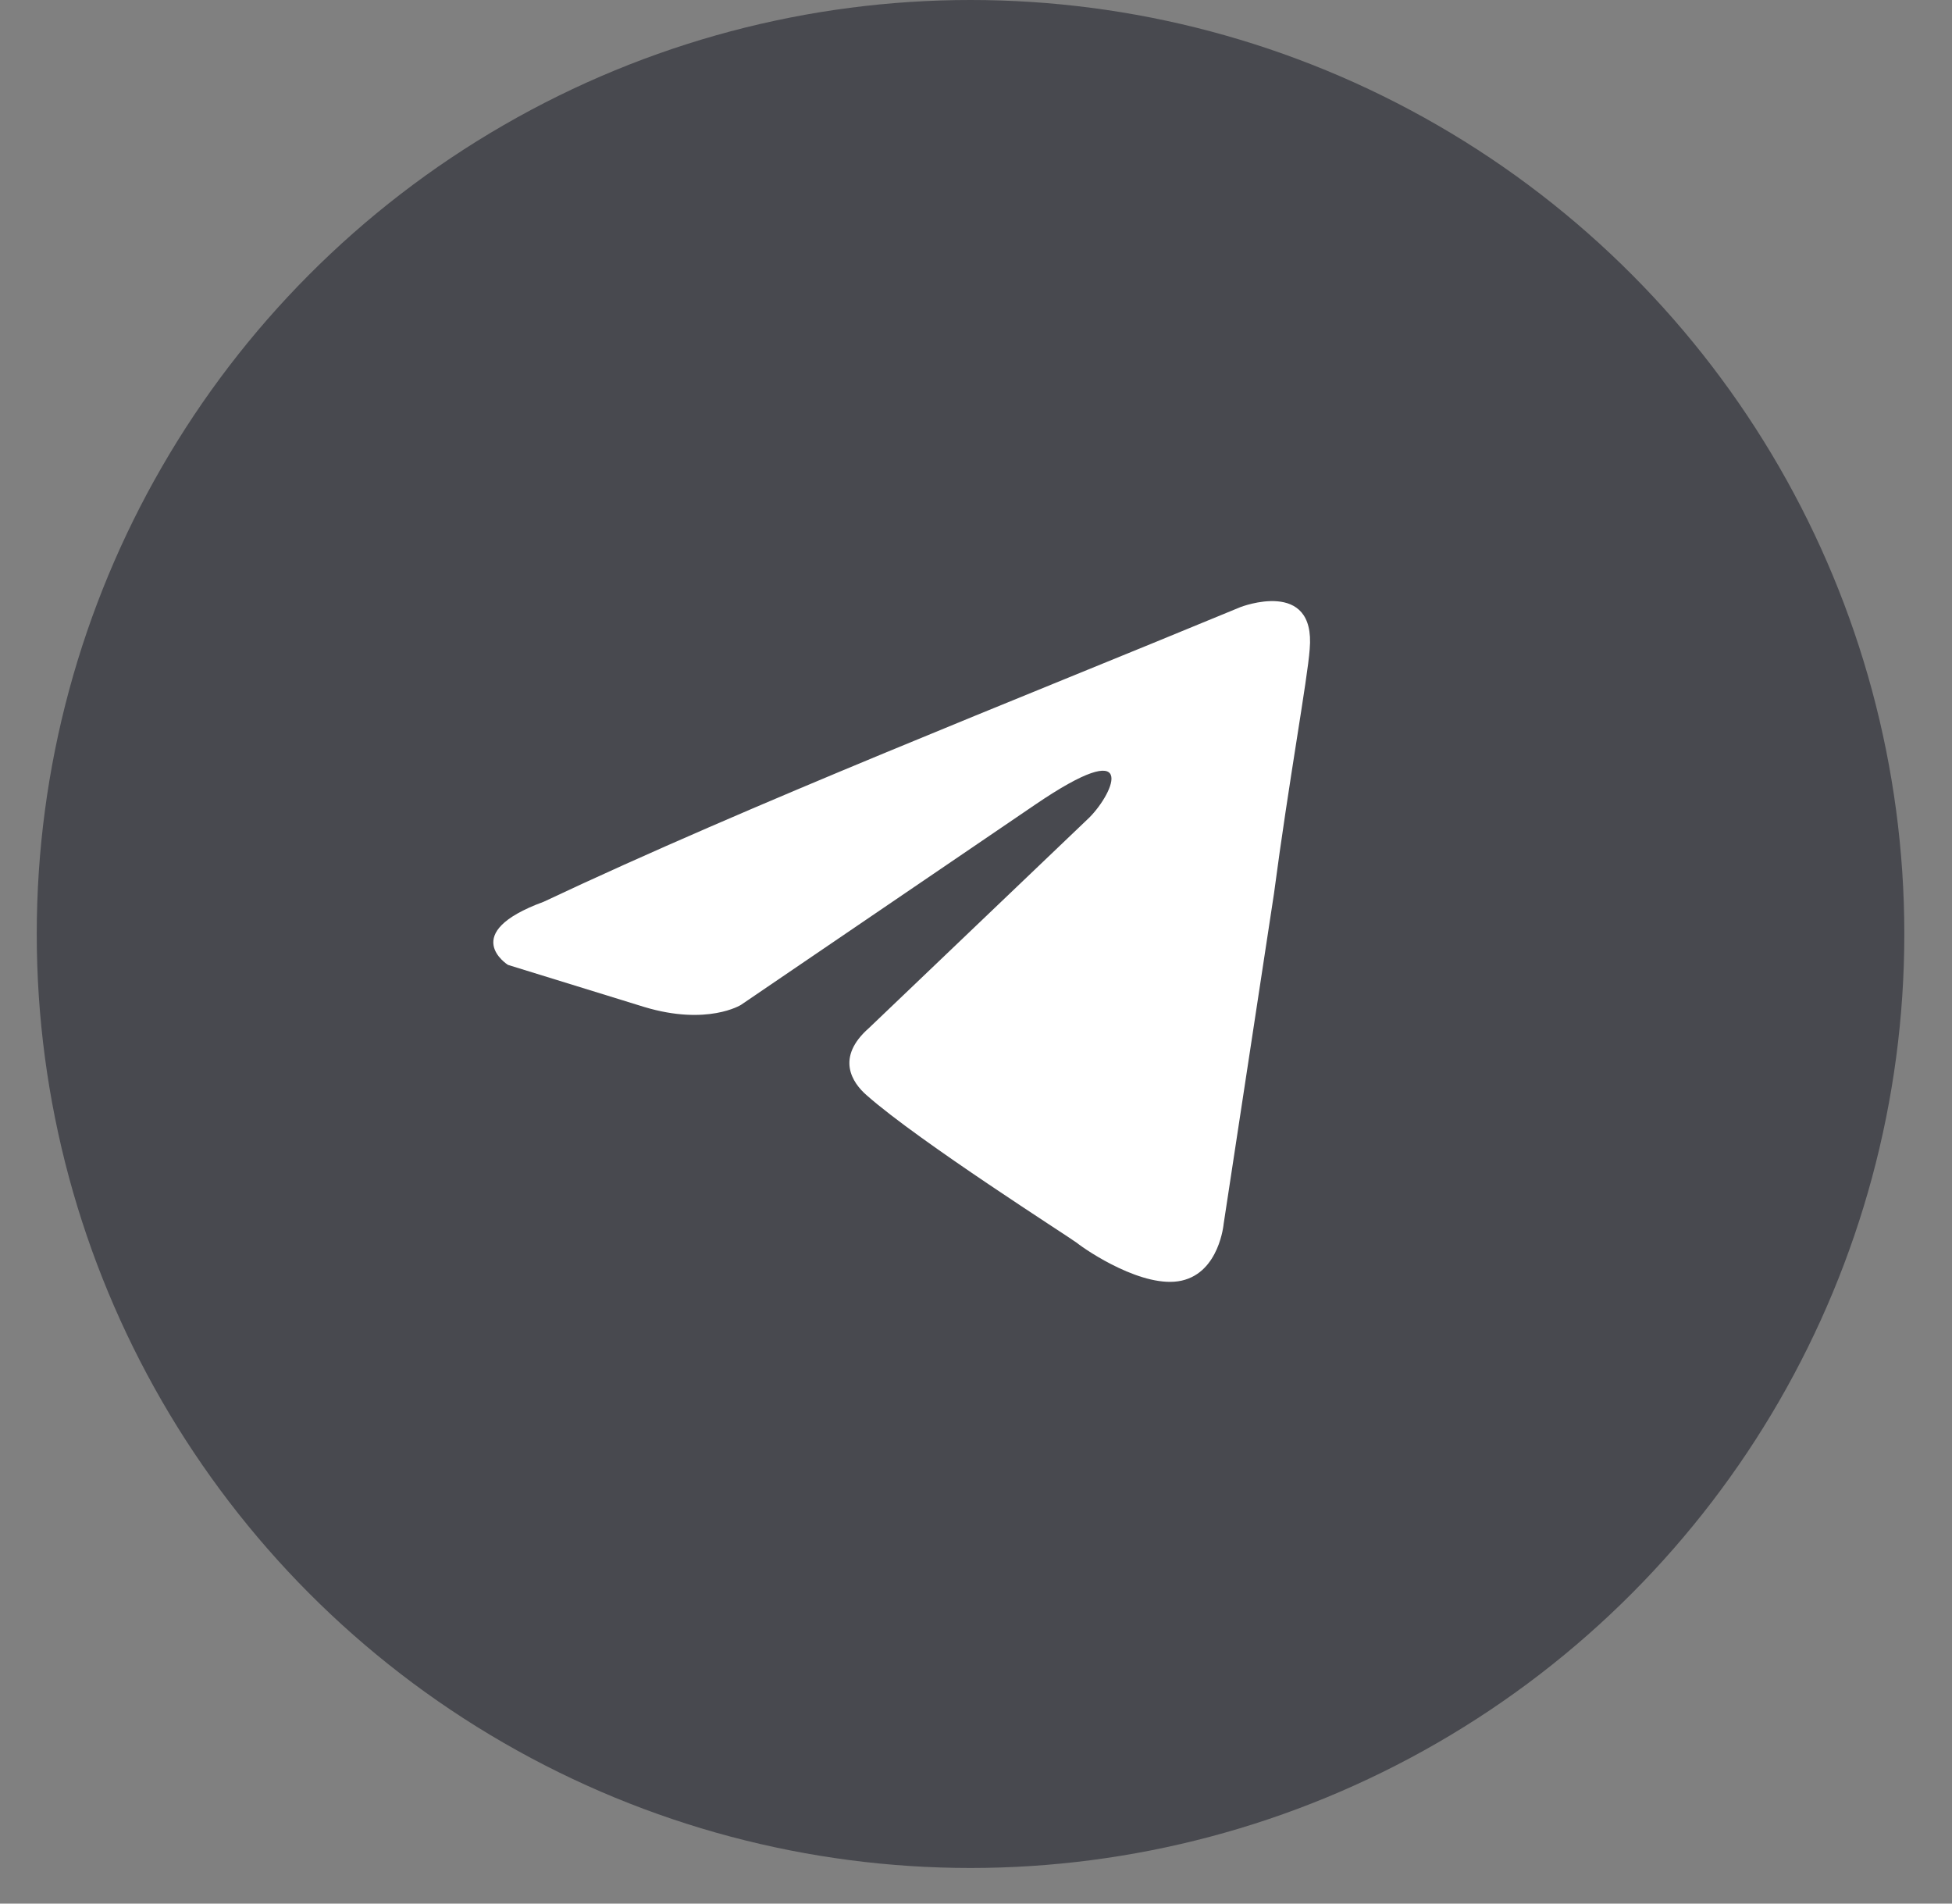
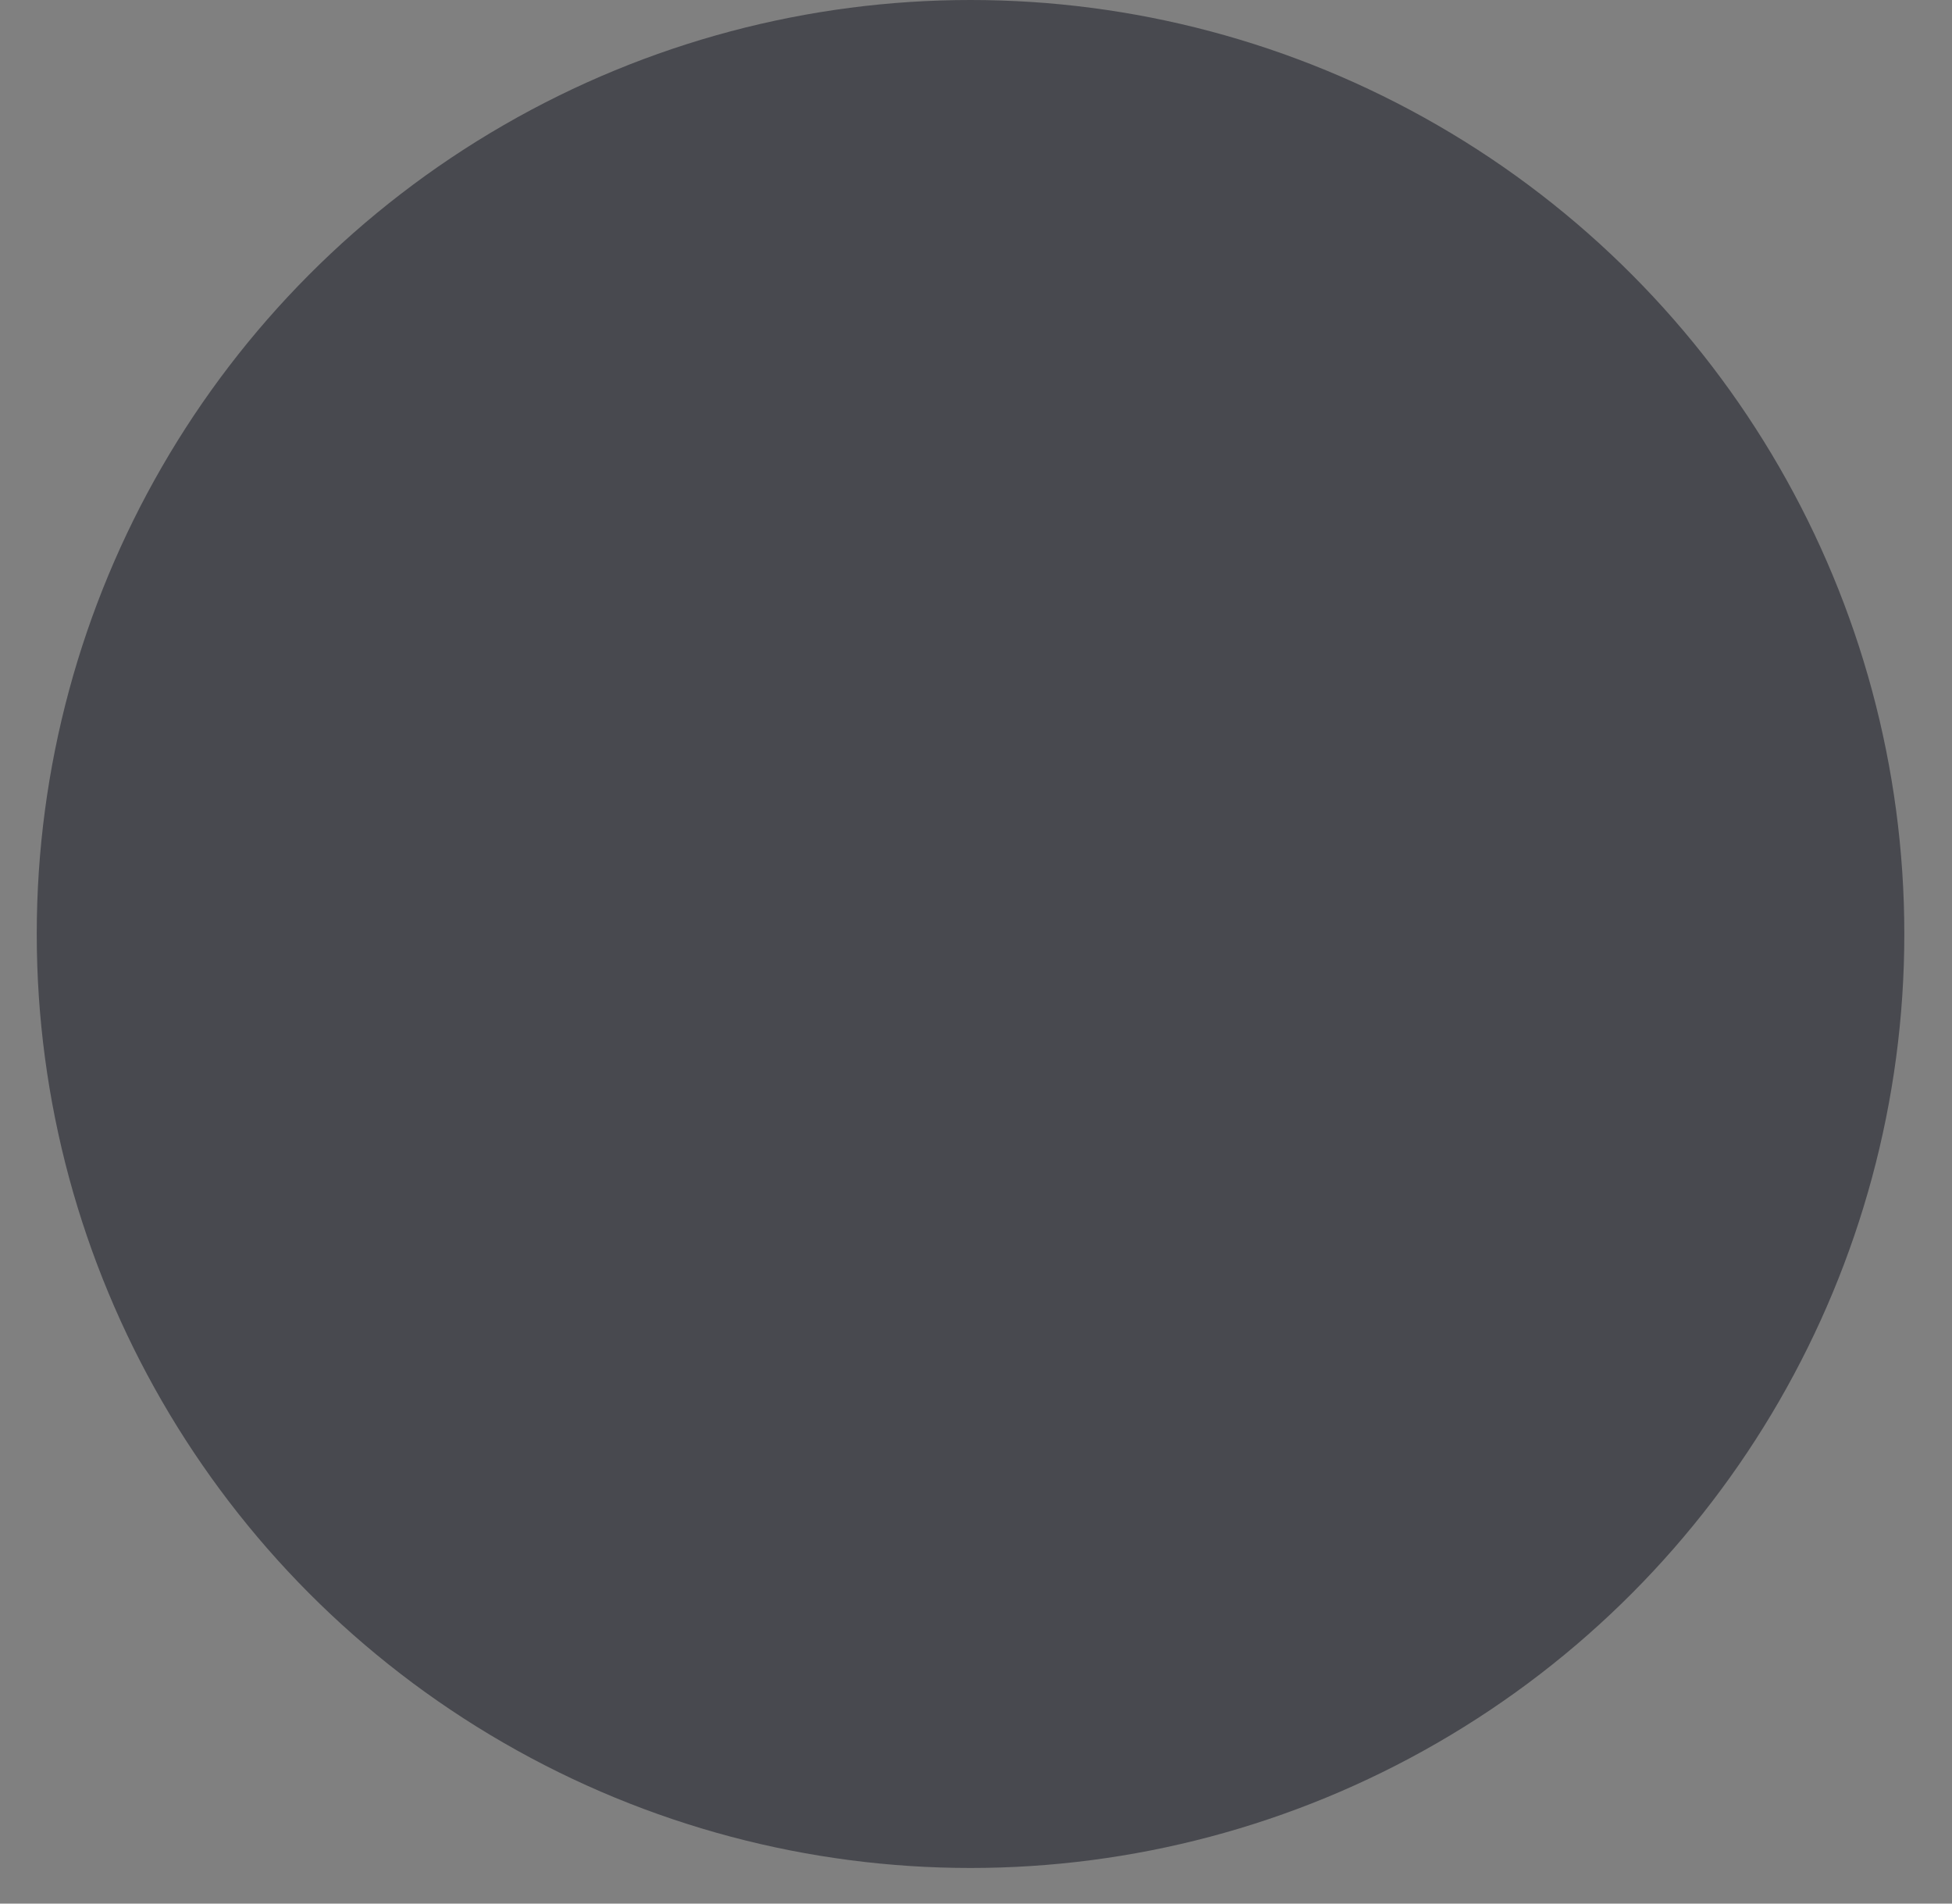
<svg xmlns="http://www.w3.org/2000/svg" width="40" height="39" viewBox="0 0 40 39" fill="none">
  <rect x="0" y="0" width="40" height="39" fill="#808080" stroke="none" />
  <circle cx="19.135" cy="19.135" r="19.135" transform="matrix(-1 0 0 1 39.023 0)" fill="#48494F" />
-   <path d="M25.419 12.438C25.419 12.438 26.967 11.834 26.838 13.3C26.795 13.904 26.408 16.017 26.107 18.302L25.075 25.073C25.075 25.073 24.988 26.064 24.214 26.237C23.44 26.41 22.279 25.633 22.064 25.461C21.892 25.331 18.838 23.391 17.763 22.442C17.462 22.183 17.118 21.666 17.806 21.062L22.322 16.75C22.838 16.232 23.354 15.025 21.204 16.491L15.183 20.588C15.183 20.588 14.495 21.019 13.204 20.631L10.409 19.768C10.409 19.768 9.377 19.122 11.14 18.475C15.441 16.448 20.731 14.378 25.419 12.438Z" fill="white" />
</svg>